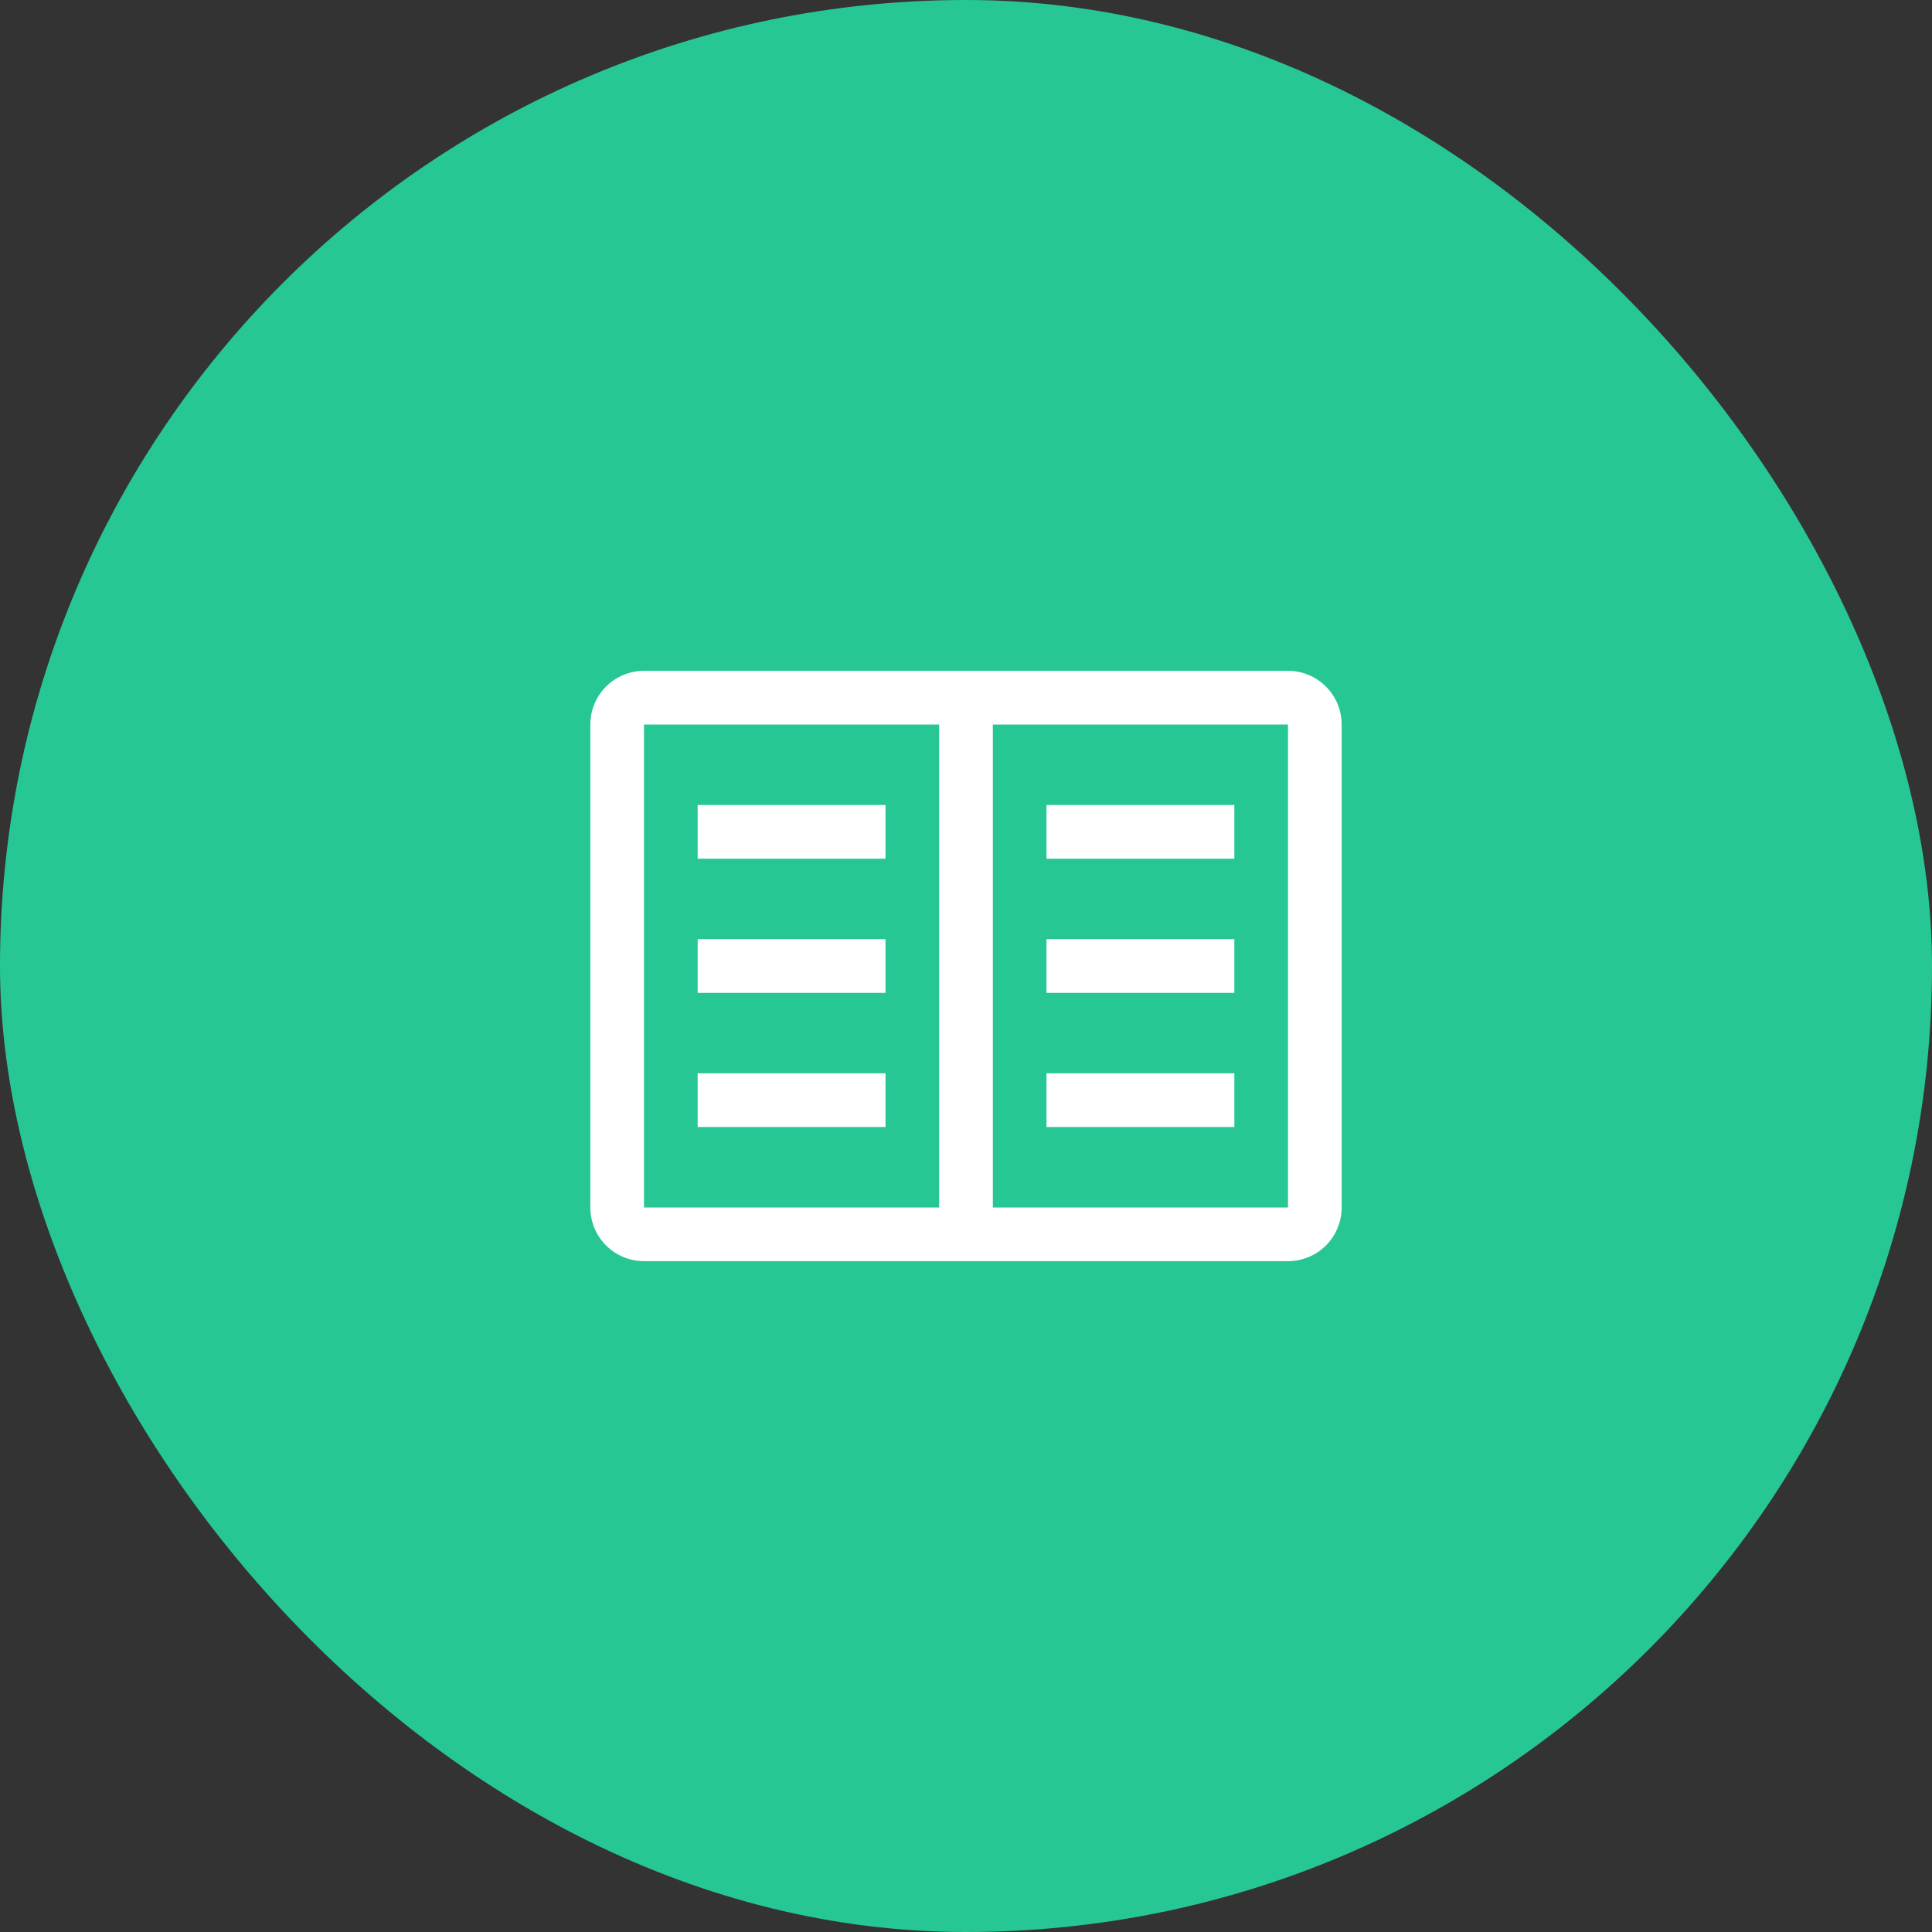
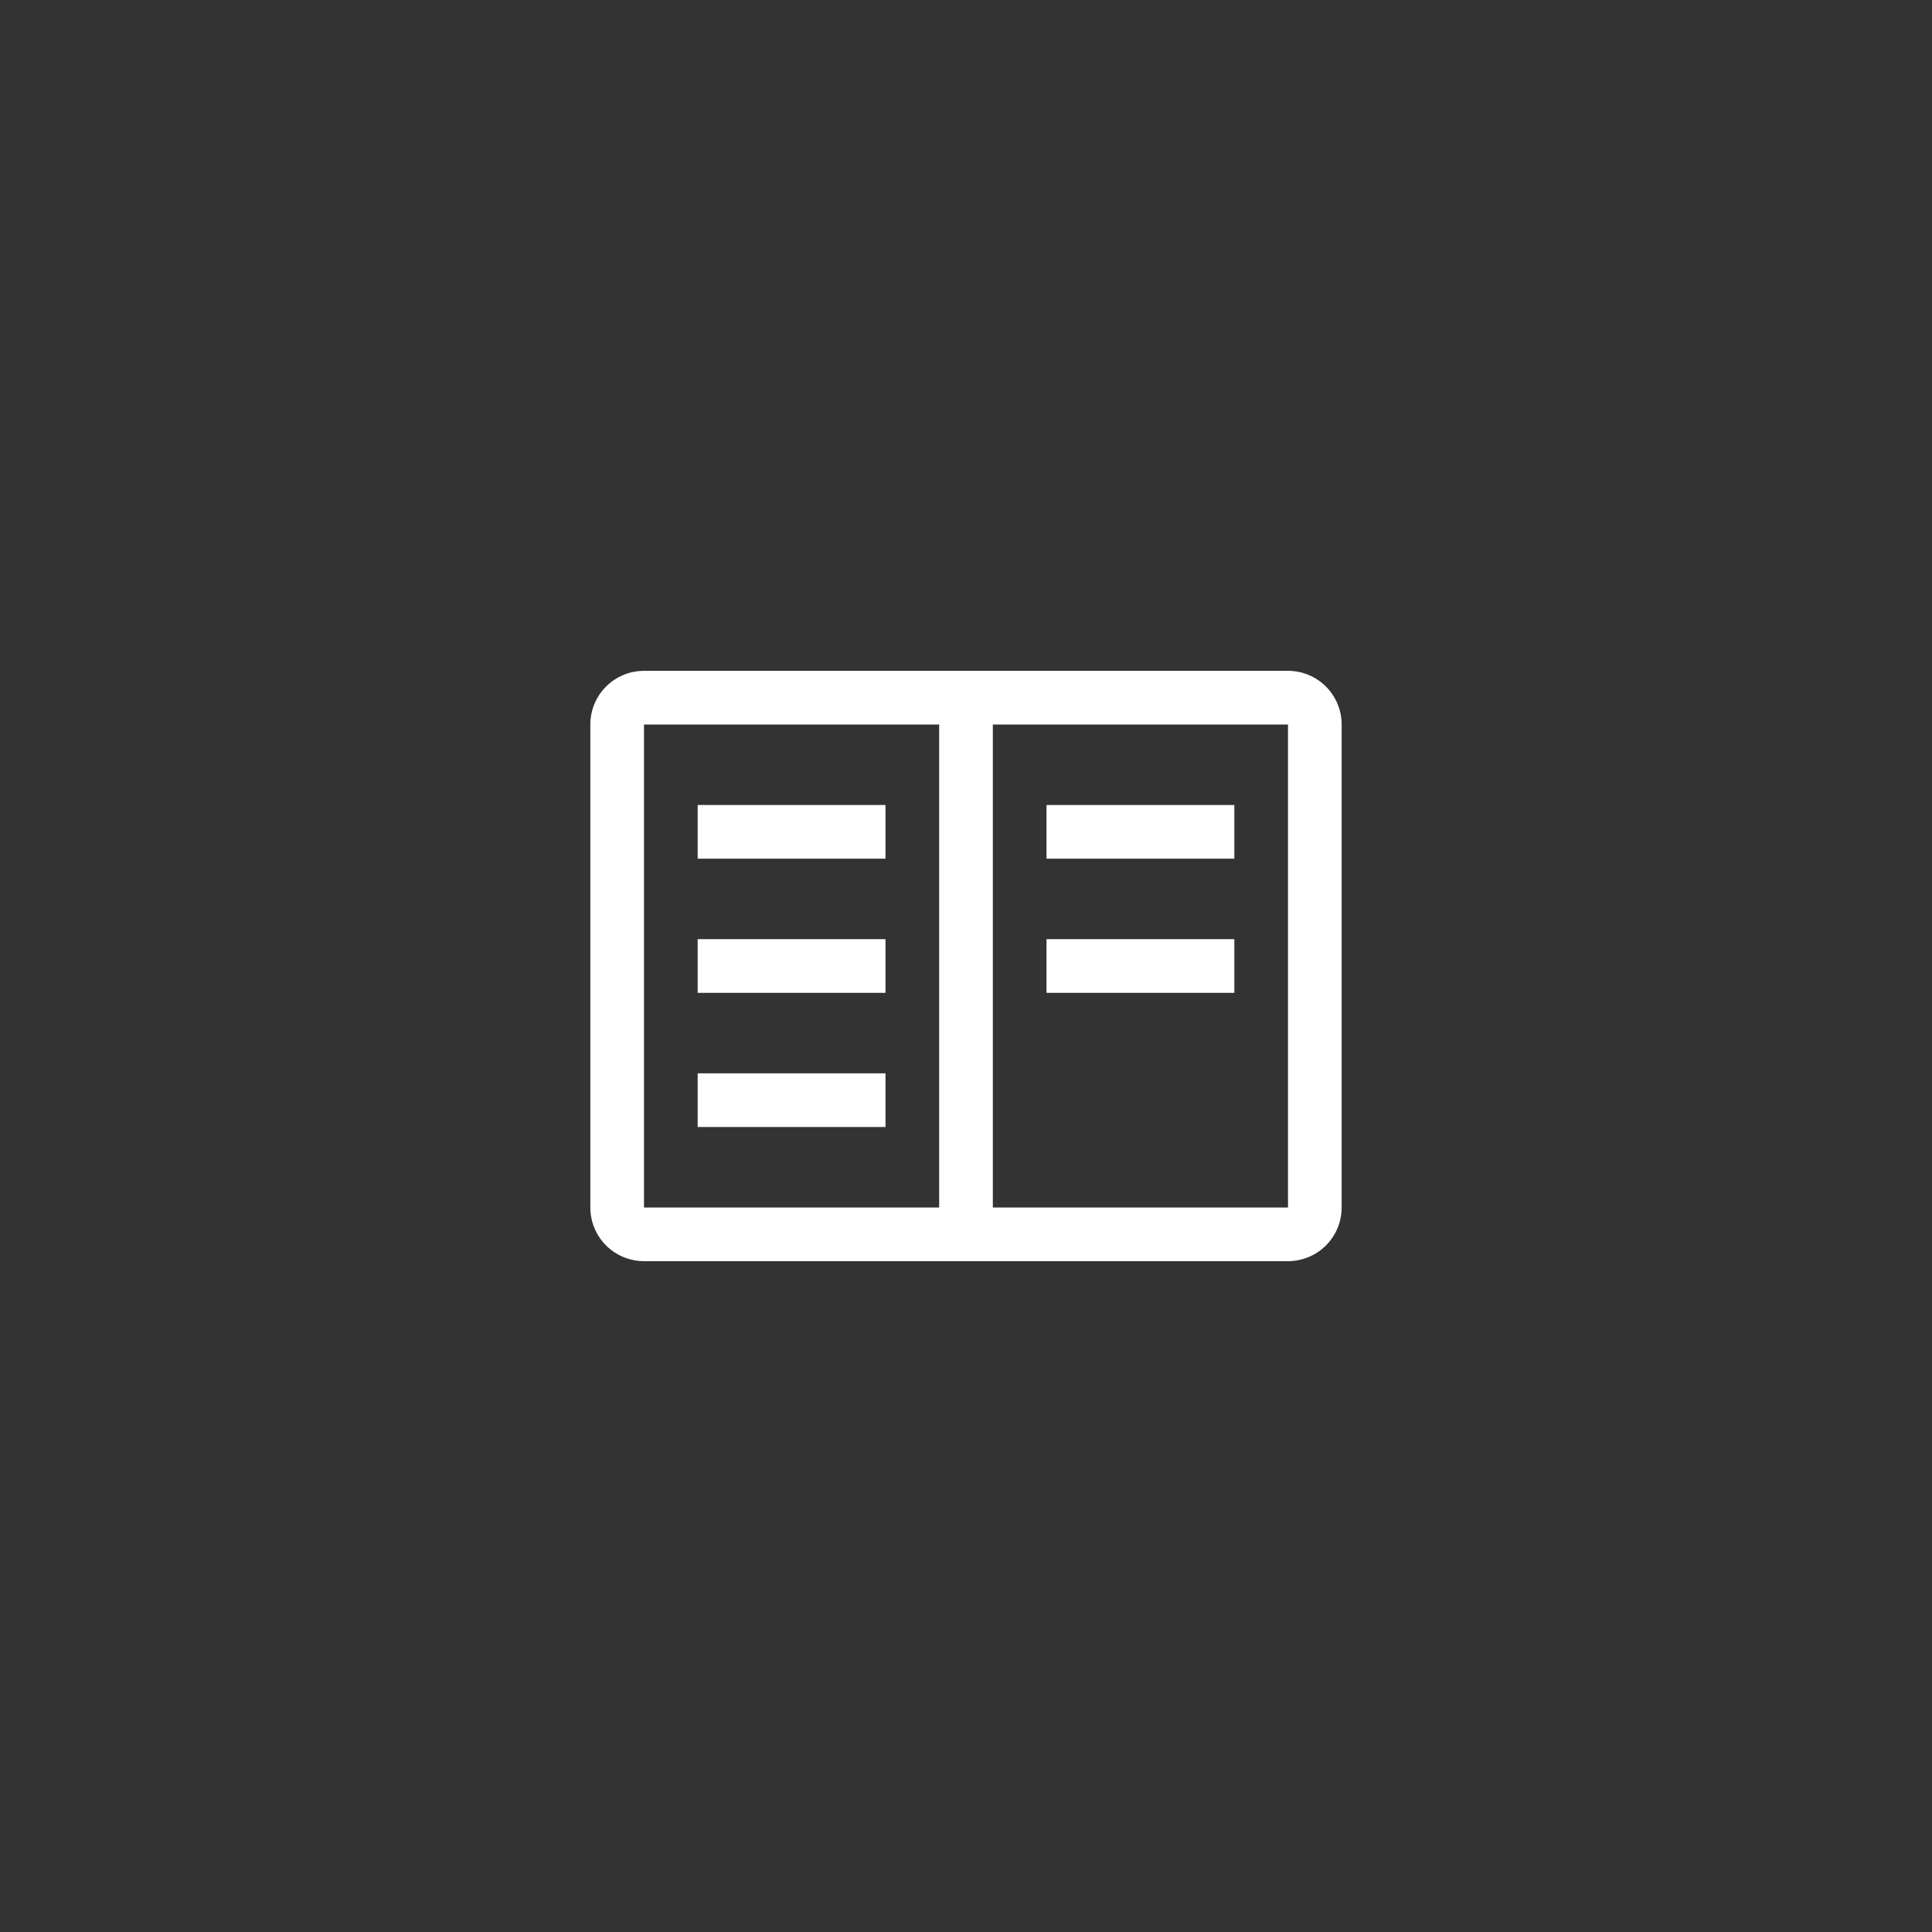
<svg xmlns="http://www.w3.org/2000/svg" width="72" height="72" viewBox="0 0 72 72" fill="none">
  <rect x="0" y="0" width="72" height="72" fill="#333333" stroke="none" />
-   <rect width="72" height="72" rx="36" fill="#27C795" />
-   <path fill-rule="evenodd" clip-rule="evenodd" d="M24 25H48C48.53 25 49.039 25.211 49.414 25.586C49.789 25.961 49.999 26.47 50 27V45C49.999 45.53 49.789 46.039 49.414 46.414C49.039 46.789 48.53 46.999 48 47H24C23.47 46.999 22.961 46.789 22.586 46.414C22.211 46.039 22 45.53 22 45V27C22 26.47 22.211 25.961 22.586 25.586C22.961 25.211 23.47 25 24 25ZM35 27H24V45H35V27ZM37 27V45H48V27H37ZM33 30H26V32H33V30ZM46 30H39V32H46V30ZM46 35H39V37H46V35ZM39 40H46V42H39V40ZM26 35H33V37H26V35ZM33 40H26V42H33V40Z" fill="white" />
+   <path fill-rule="evenodd" clip-rule="evenodd" d="M24 25H48C48.53 25 49.039 25.211 49.414 25.586C49.789 25.961 49.999 26.47 50 27V45C49.999 45.53 49.789 46.039 49.414 46.414C49.039 46.789 48.53 46.999 48 47H24C23.47 46.999 22.961 46.789 22.586 46.414C22.211 46.039 22 45.53 22 45V27C22 26.47 22.211 25.961 22.586 25.586C22.961 25.211 23.47 25 24 25ZM35 27H24V45H35V27ZM37 27V45H48V27H37ZM33 30H26V32H33V30ZM46 30H39V32H46V30ZM46 35H39V37H46V35ZM39 40V42H39V40ZM26 35H33V37H26V35ZM33 40H26V42H33V40Z" fill="white" />
</svg>